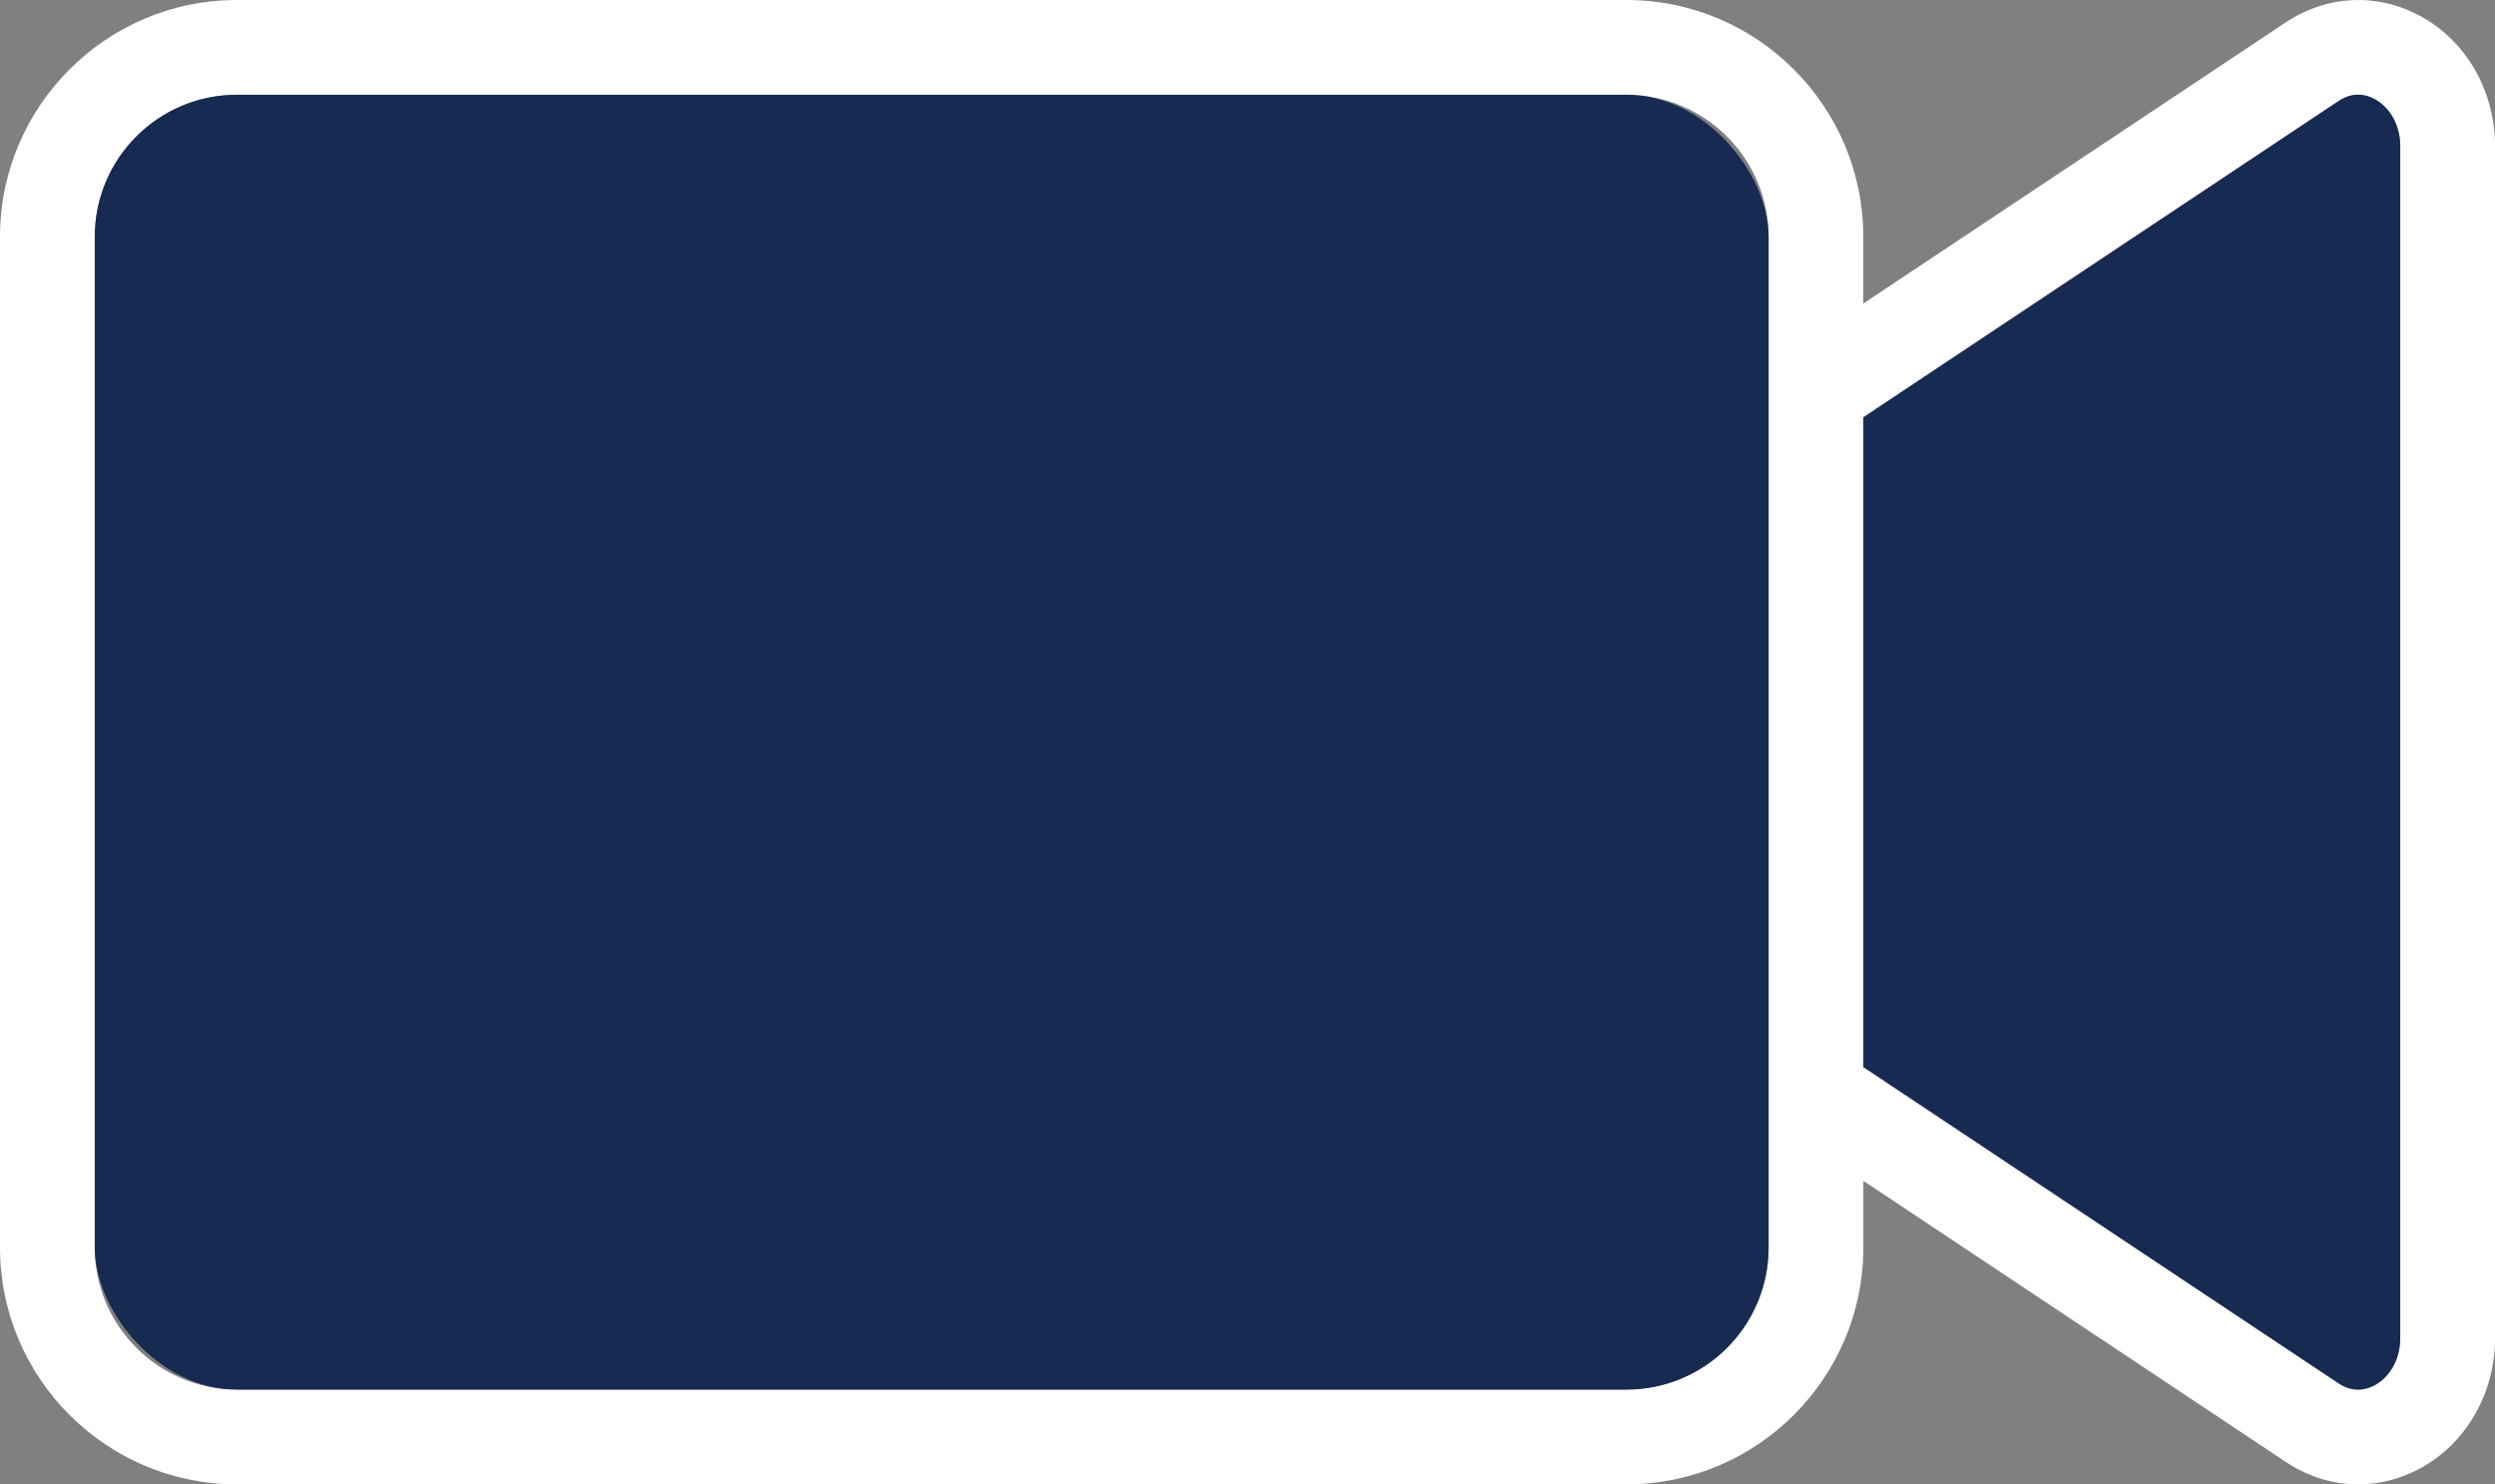
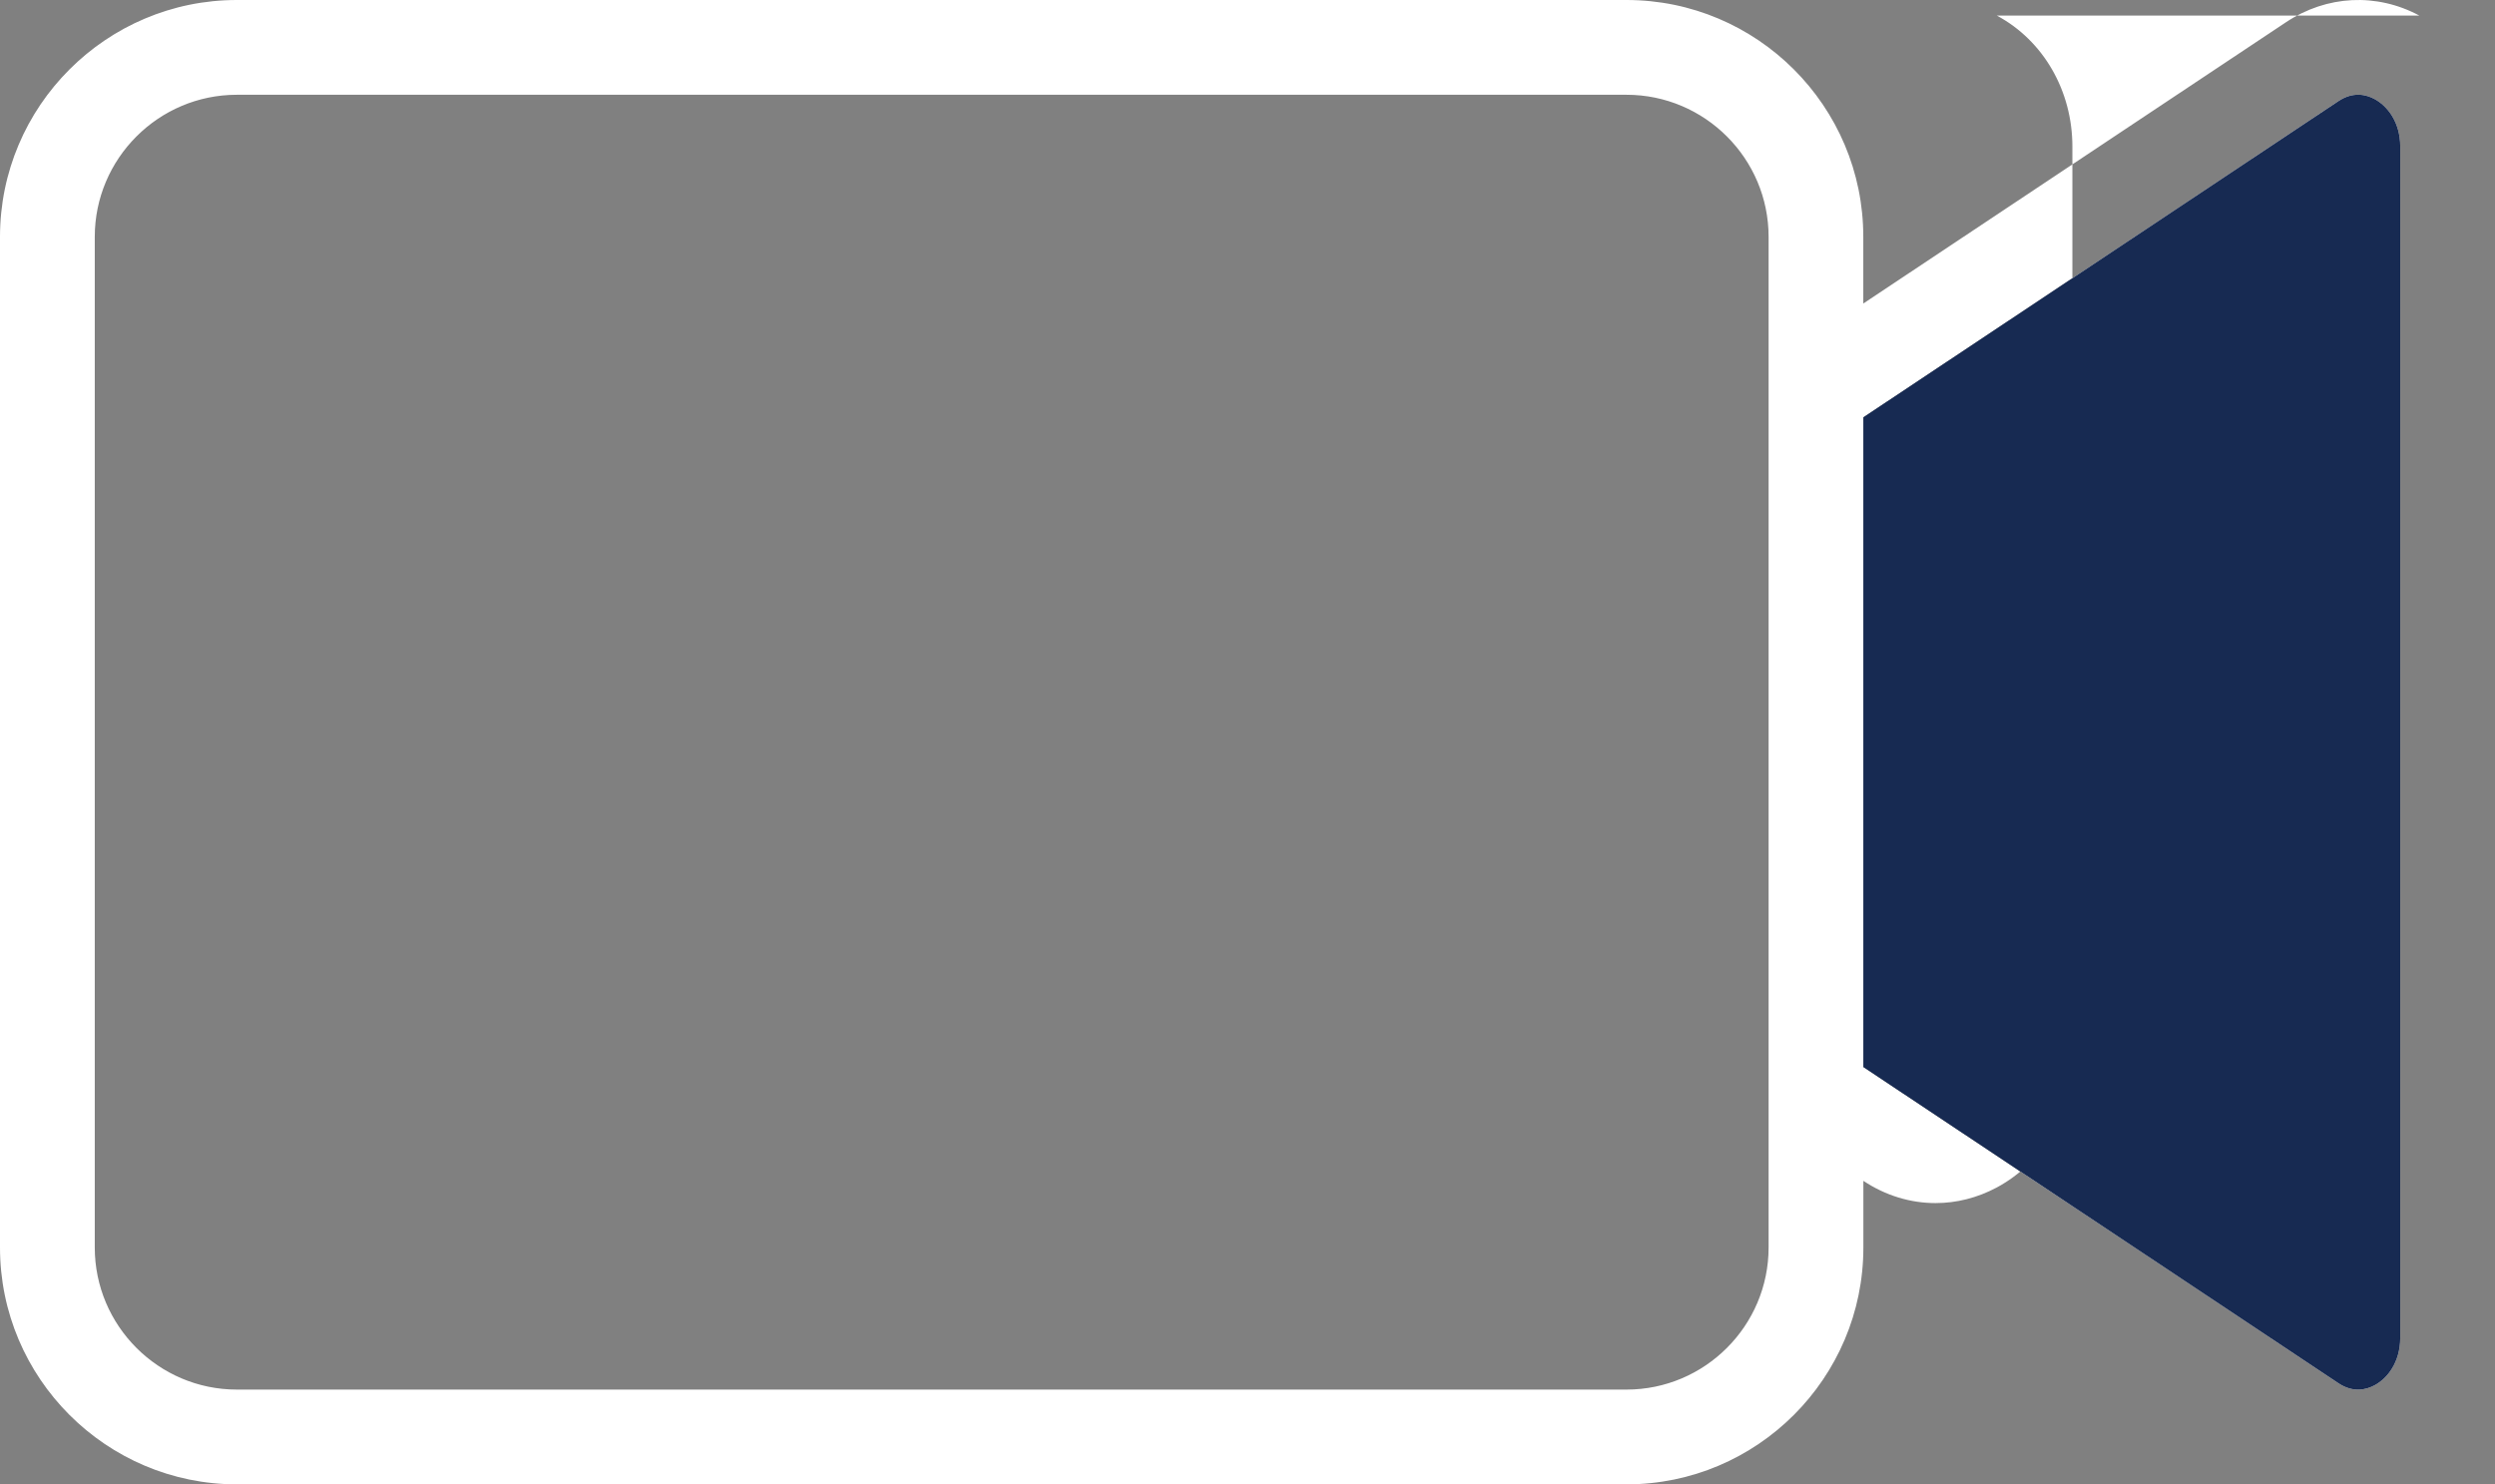
<svg xmlns="http://www.w3.org/2000/svg" id="Layer_1" viewBox="0 0 288.28 171.51">
  <rect x="0" y="0" width="288.28" height="171.51" fill="#808080" stroke="none" />
  <defs>
    <style> .cls-1 { fill: #172a52; } .cls-2 { fill: #fff; } </style>
  </defs>
-   <path class="cls-2" d="M279.54,1.8c-4.94-2.65-10.7-2.36-15.41.77l-48.84,32.5v-7.7C215.3,12.28,203.02,0,187.93,0H27.37C12.28,0,0,12.28,0,27.37v116.77c0,15.09,12.28,27.37,27.37,27.37h160.56c15.09,0,27.37-12.28,27.37-27.37v-7.7l48.84,32.5c2.57,1.71,5.45,2.57,8.34,2.57,2.41,0,4.82-.6,7.07-1.8,5.39-2.89,8.74-8.69,8.74-15.14V16.94c0-6.45-3.35-12.26-8.73-15.14ZM187.93,160.56H27.37c-9.05,0-16.42-7.37-16.42-16.42V27.37c0-9.05,7.37-16.42,16.42-16.42h160.56c9.05,0,16.42,7.37,16.42,16.42v116.77c0,9.05-7.37,16.42-16.42,16.42ZM277.33,154.57c0,2.88-1.53,4.73-2.96,5.49-.97.52-2.47.9-4.17-.23l-54.9-36.54V48.22l54.9-36.54c1.7-1.13,3.21-.75,4.17-.23,1.43.77,2.96,2.61,2.96,5.49v137.62Z" />
-   <rect class="cls-1" x="10.95" y="10.95" width="193.4" height="149.61" rx="16.42" ry="16.42" />
+   <path class="cls-2" d="M279.54,1.8c-4.94-2.65-10.7-2.36-15.41.77l-48.84,32.5v-7.7C215.3,12.28,203.02,0,187.93,0H27.37C12.28,0,0,12.28,0,27.37v116.77c0,15.09,12.28,27.37,27.37,27.37h160.56c15.09,0,27.37-12.28,27.37-27.37v-7.7c2.57,1.71,5.45,2.57,8.34,2.57,2.41,0,4.82-.6,7.07-1.8,5.39-2.89,8.74-8.69,8.74-15.14V16.94c0-6.45-3.35-12.26-8.73-15.14ZM187.93,160.56H27.37c-9.05,0-16.42-7.37-16.42-16.42V27.37c0-9.05,7.37-16.42,16.42-16.42h160.56c9.05,0,16.42,7.37,16.42,16.42v116.77c0,9.05-7.37,16.42-16.42,16.42ZM277.33,154.57c0,2.88-1.53,4.73-2.96,5.49-.97.52-2.47.9-4.17-.23l-54.9-36.54V48.22l54.9-36.54c1.7-1.13,3.21-.75,4.17-.23,1.43.77,2.96,2.61,2.96,5.49v137.62Z" />
  <path class="cls-1" d="M277.33,154.57c0,2.88-1.53,4.73-2.96,5.49-.97.52-2.47.9-4.17-.23l-54.9-36.54V48.22l54.9-36.54c1.7-1.13,3.21-.75,4.17-.23,1.43.77,2.96,2.61,2.96,5.49v137.62Z" />
</svg>